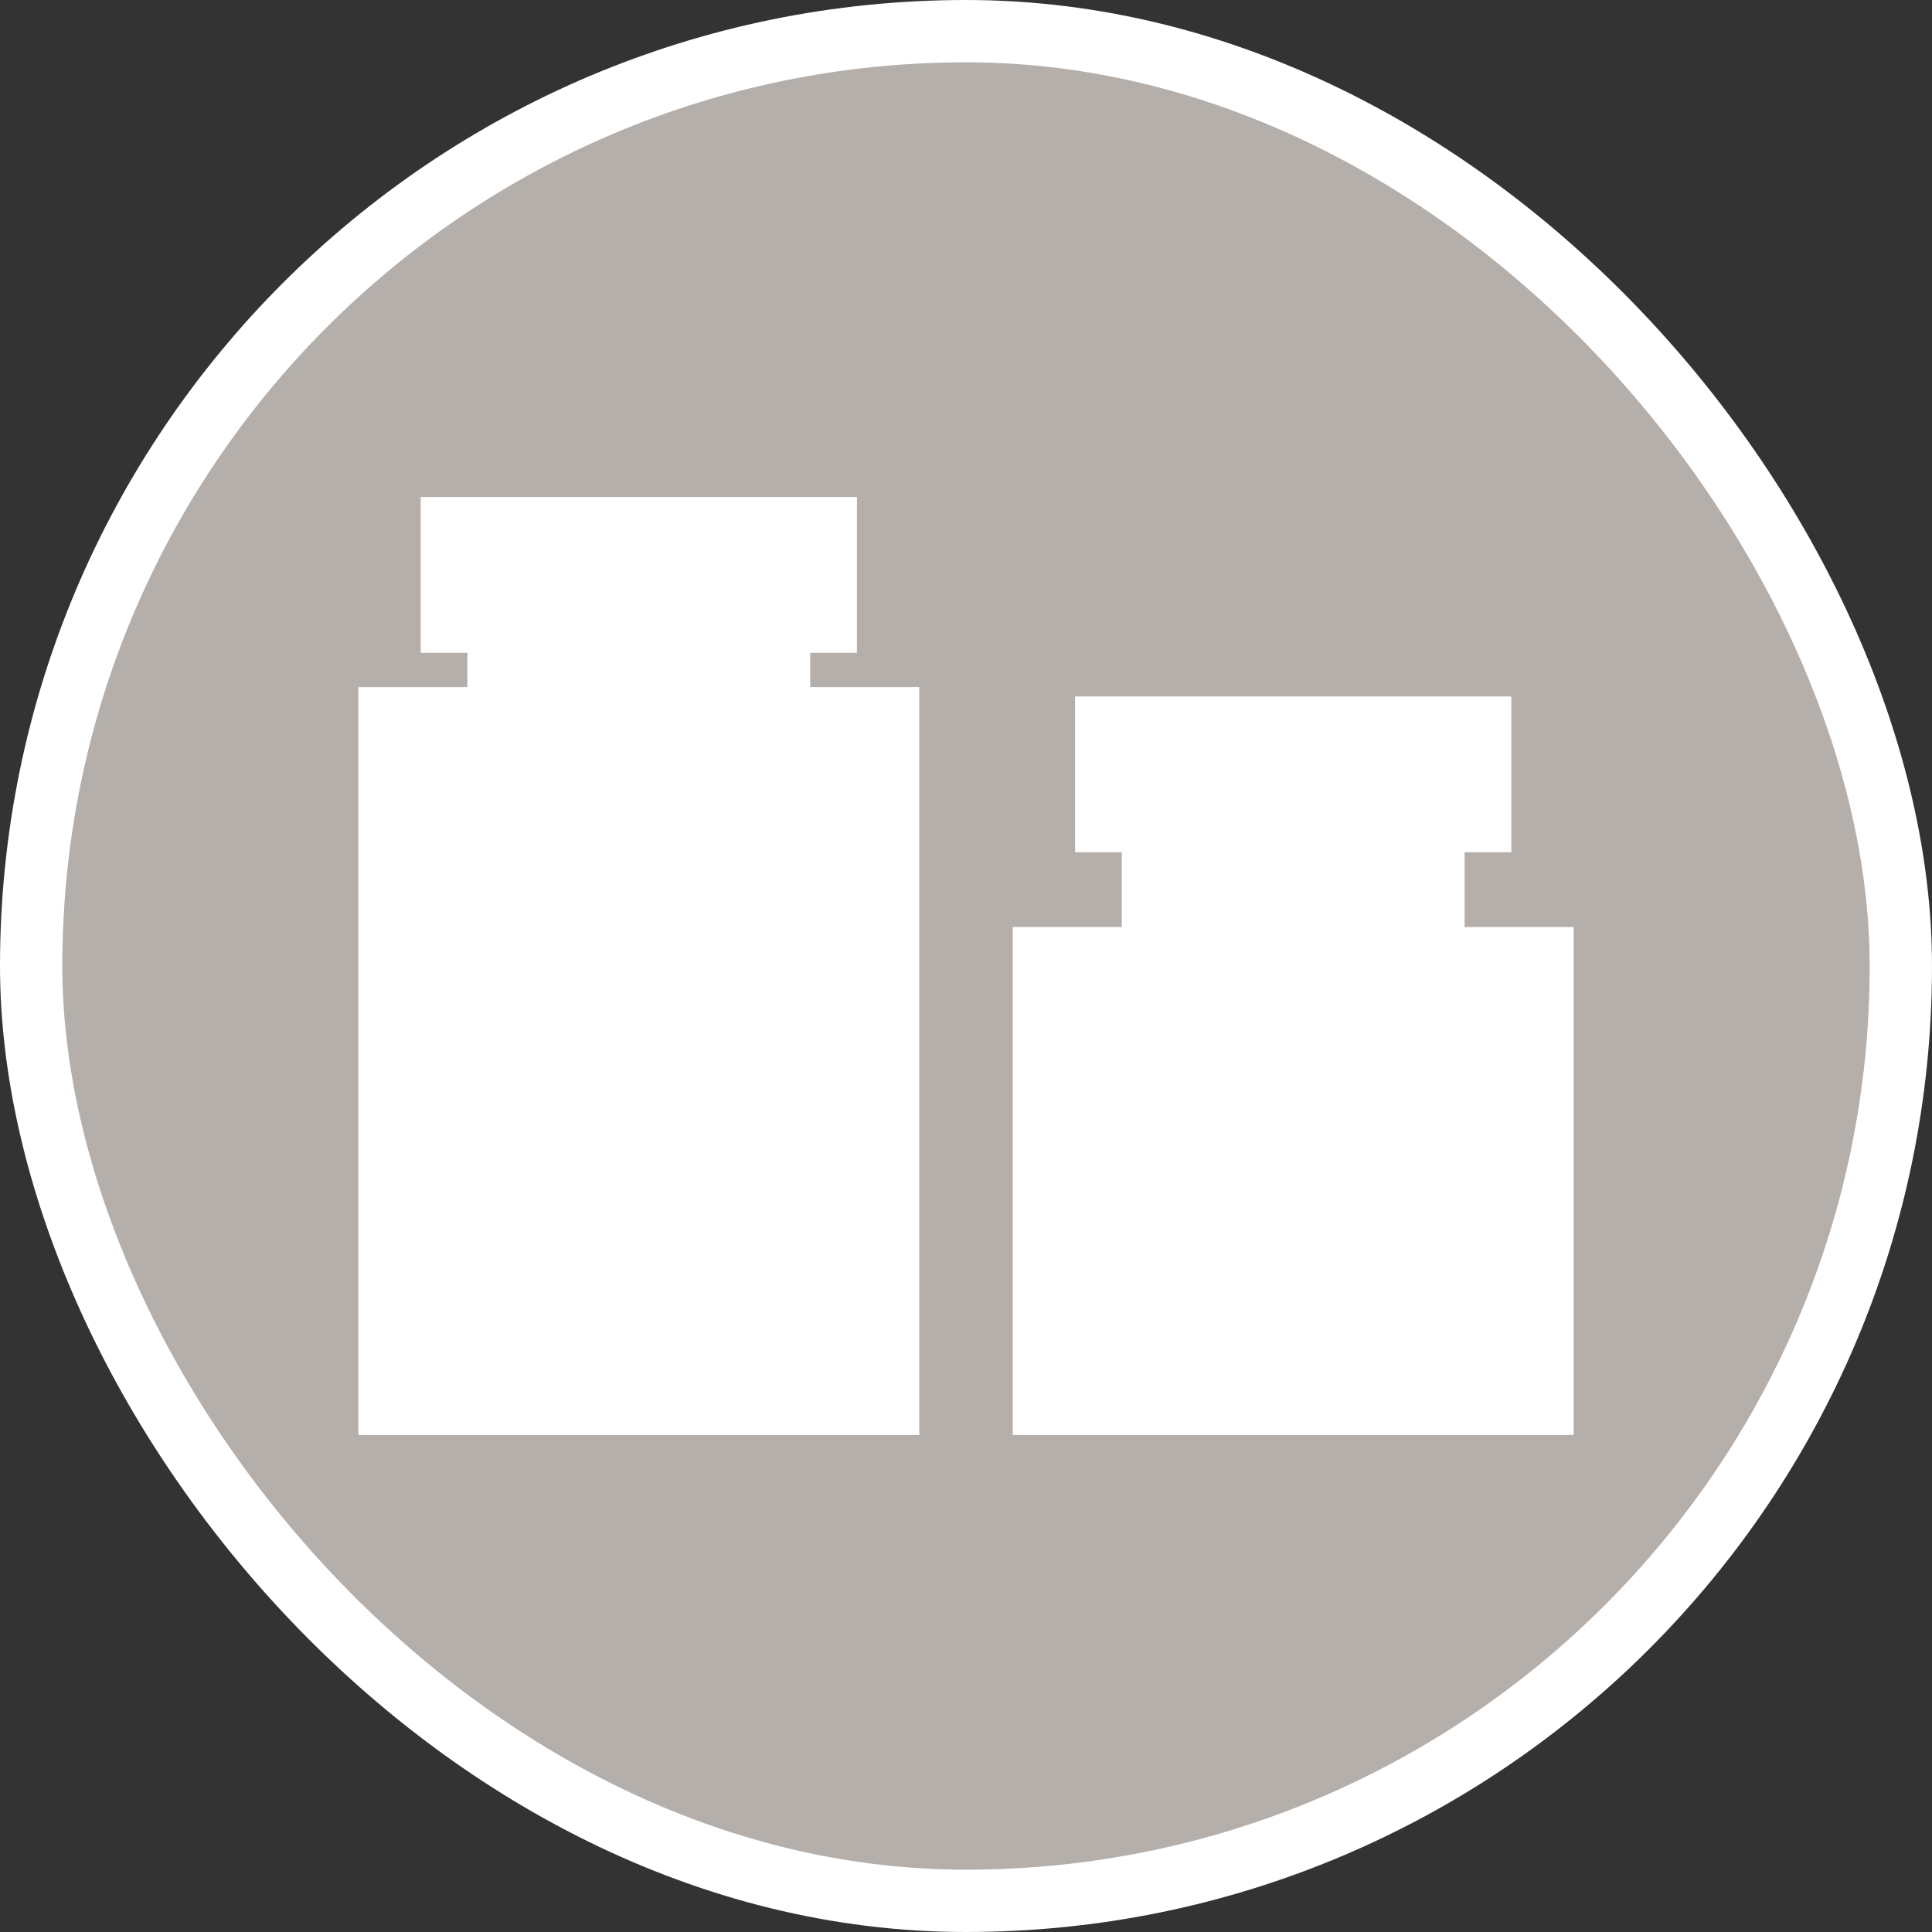
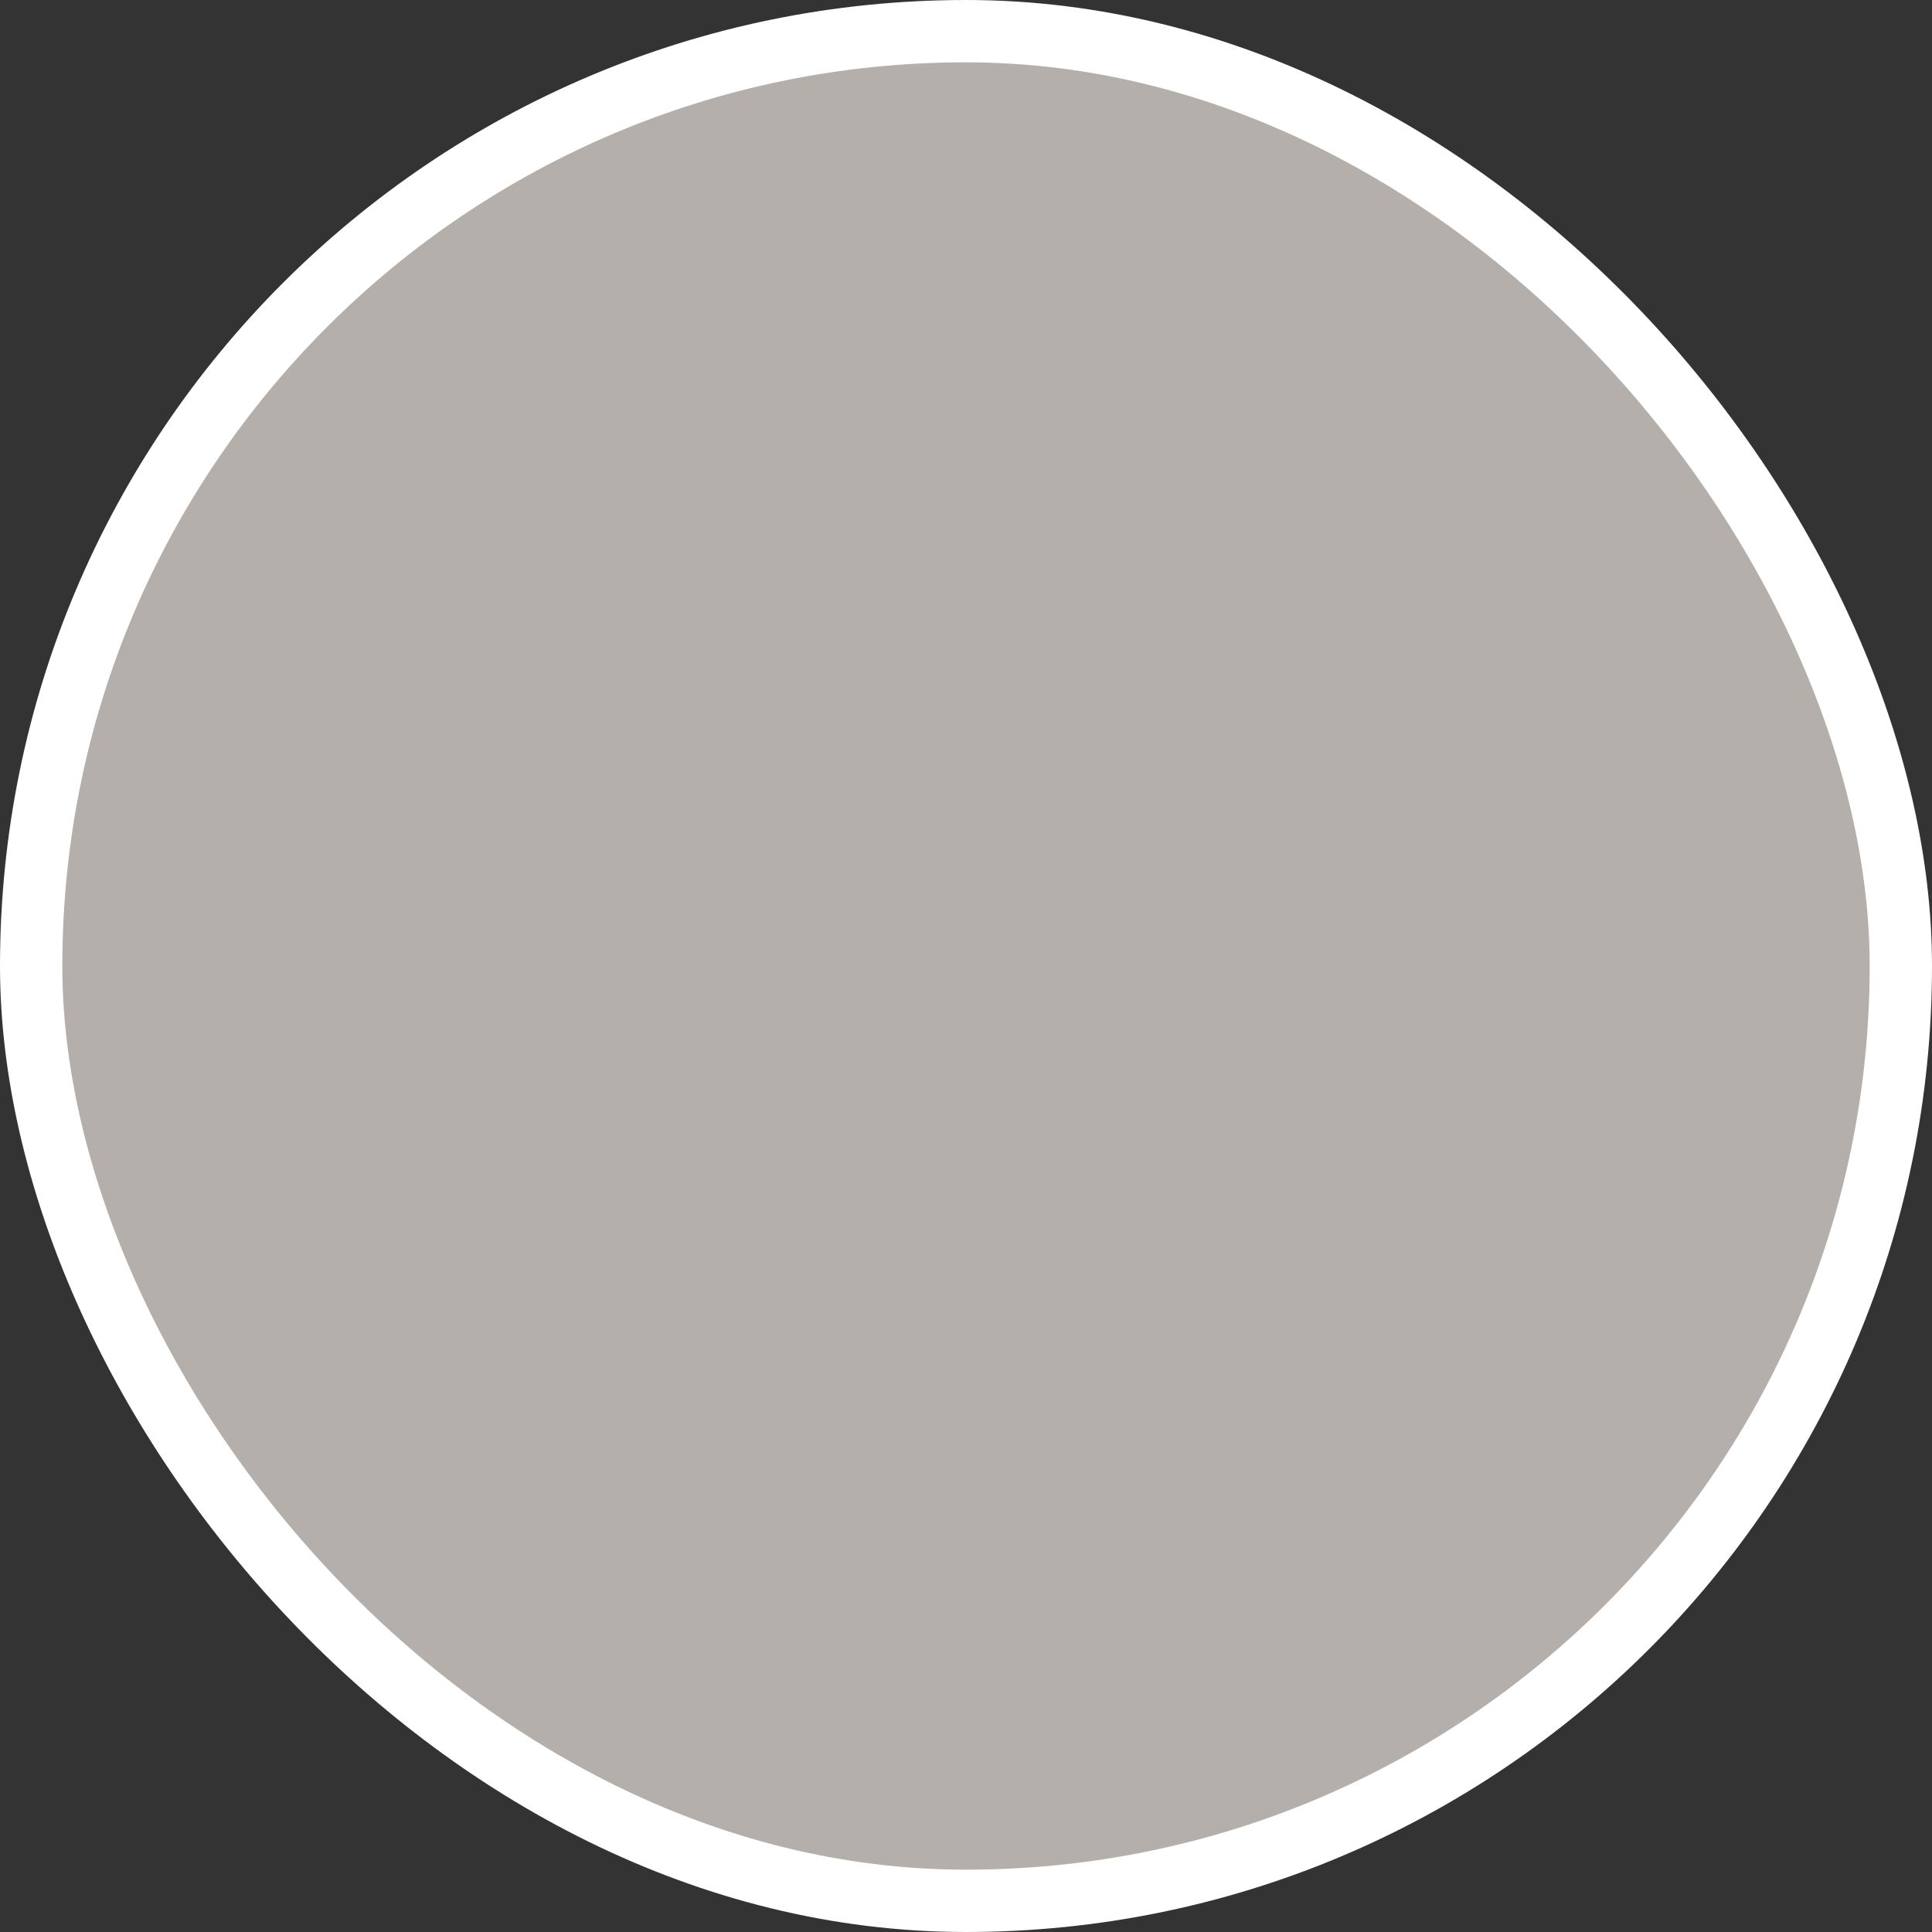
<svg xmlns="http://www.w3.org/2000/svg" width="62" height="62" viewBox="0 0 62 62" fill="none">
  <rect x="0" y="0" width="62" height="62" fill="#333333" stroke="none" />
  <rect x="1" y="1" width="60" height="60" rx="30" fill="#B4AFAA" />
  <rect x="1" y="1" width="60" height="60" rx="30" stroke="white" stroke-width="2" />
-   <path d="M26 20.95H27.5V15.95H13.5V20.95H15V22.05H11.5V46.05H29.5V22.05H26V20.95Z" fill="white" />
-   <path d="M47 29.75V27.35H48.5V22.35H34.5V27.35H36V29.75H32.5V46.05H50.5V29.75H47Z" fill="white" />
</svg>